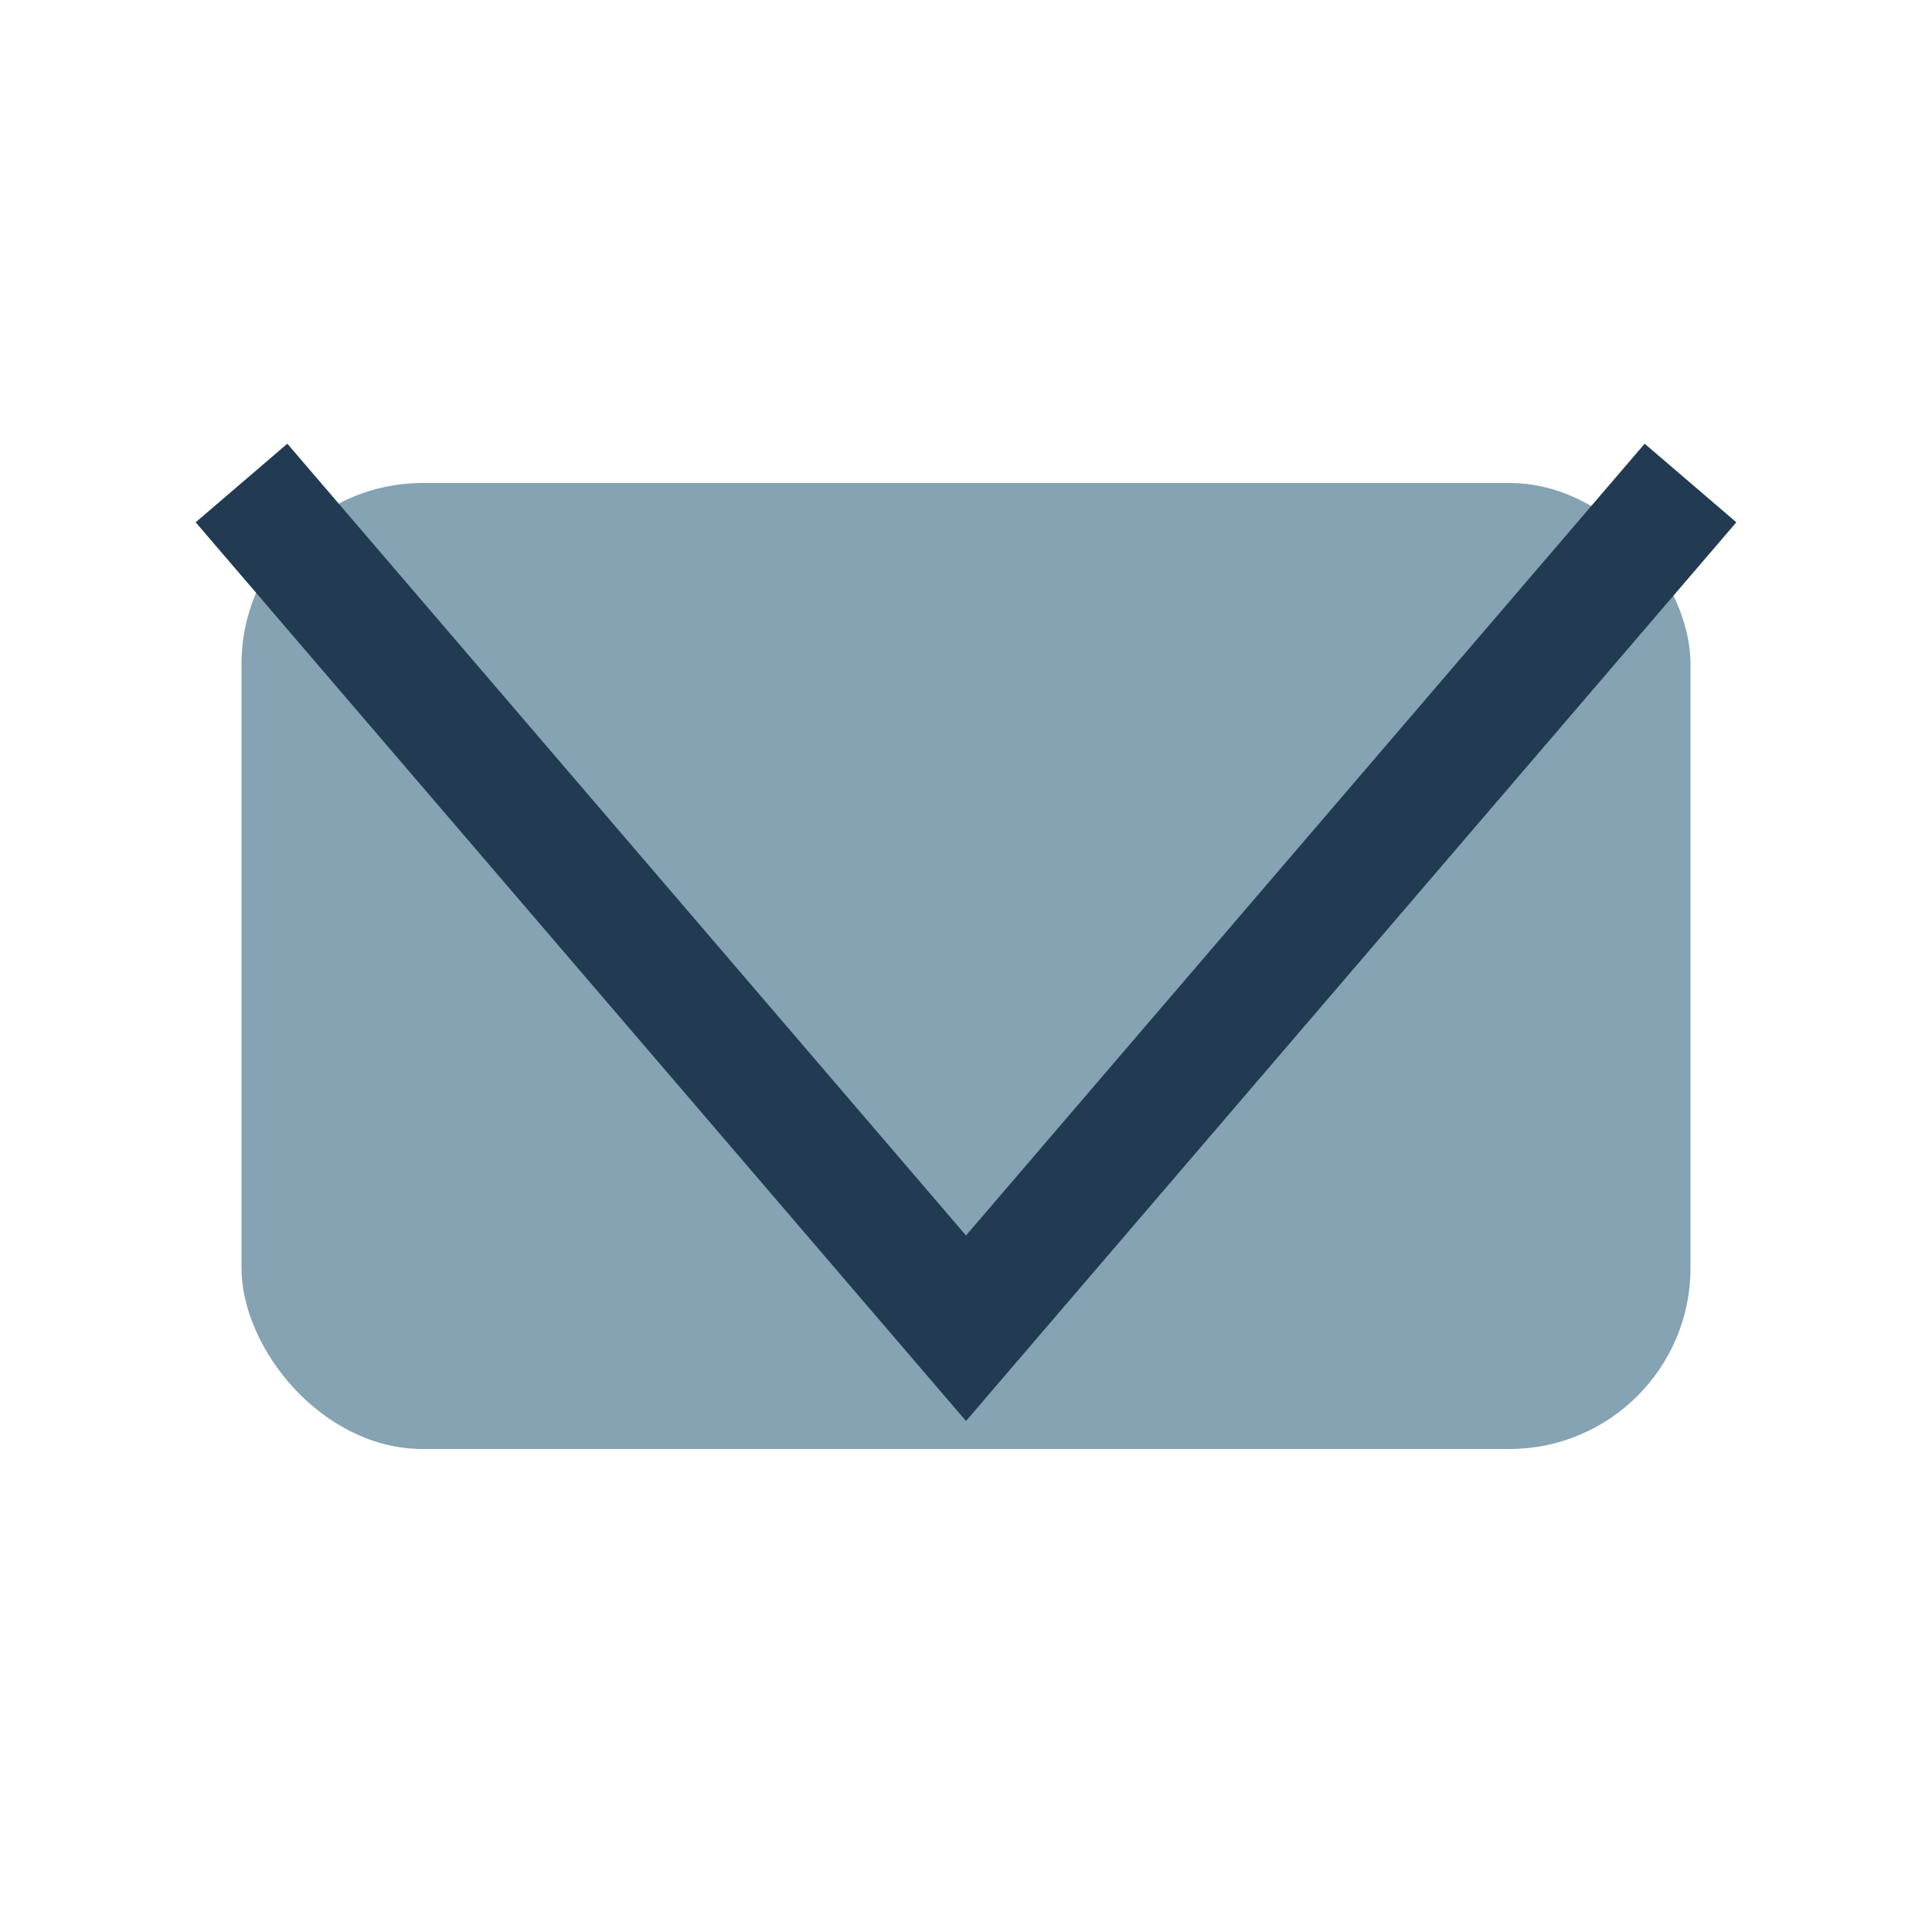
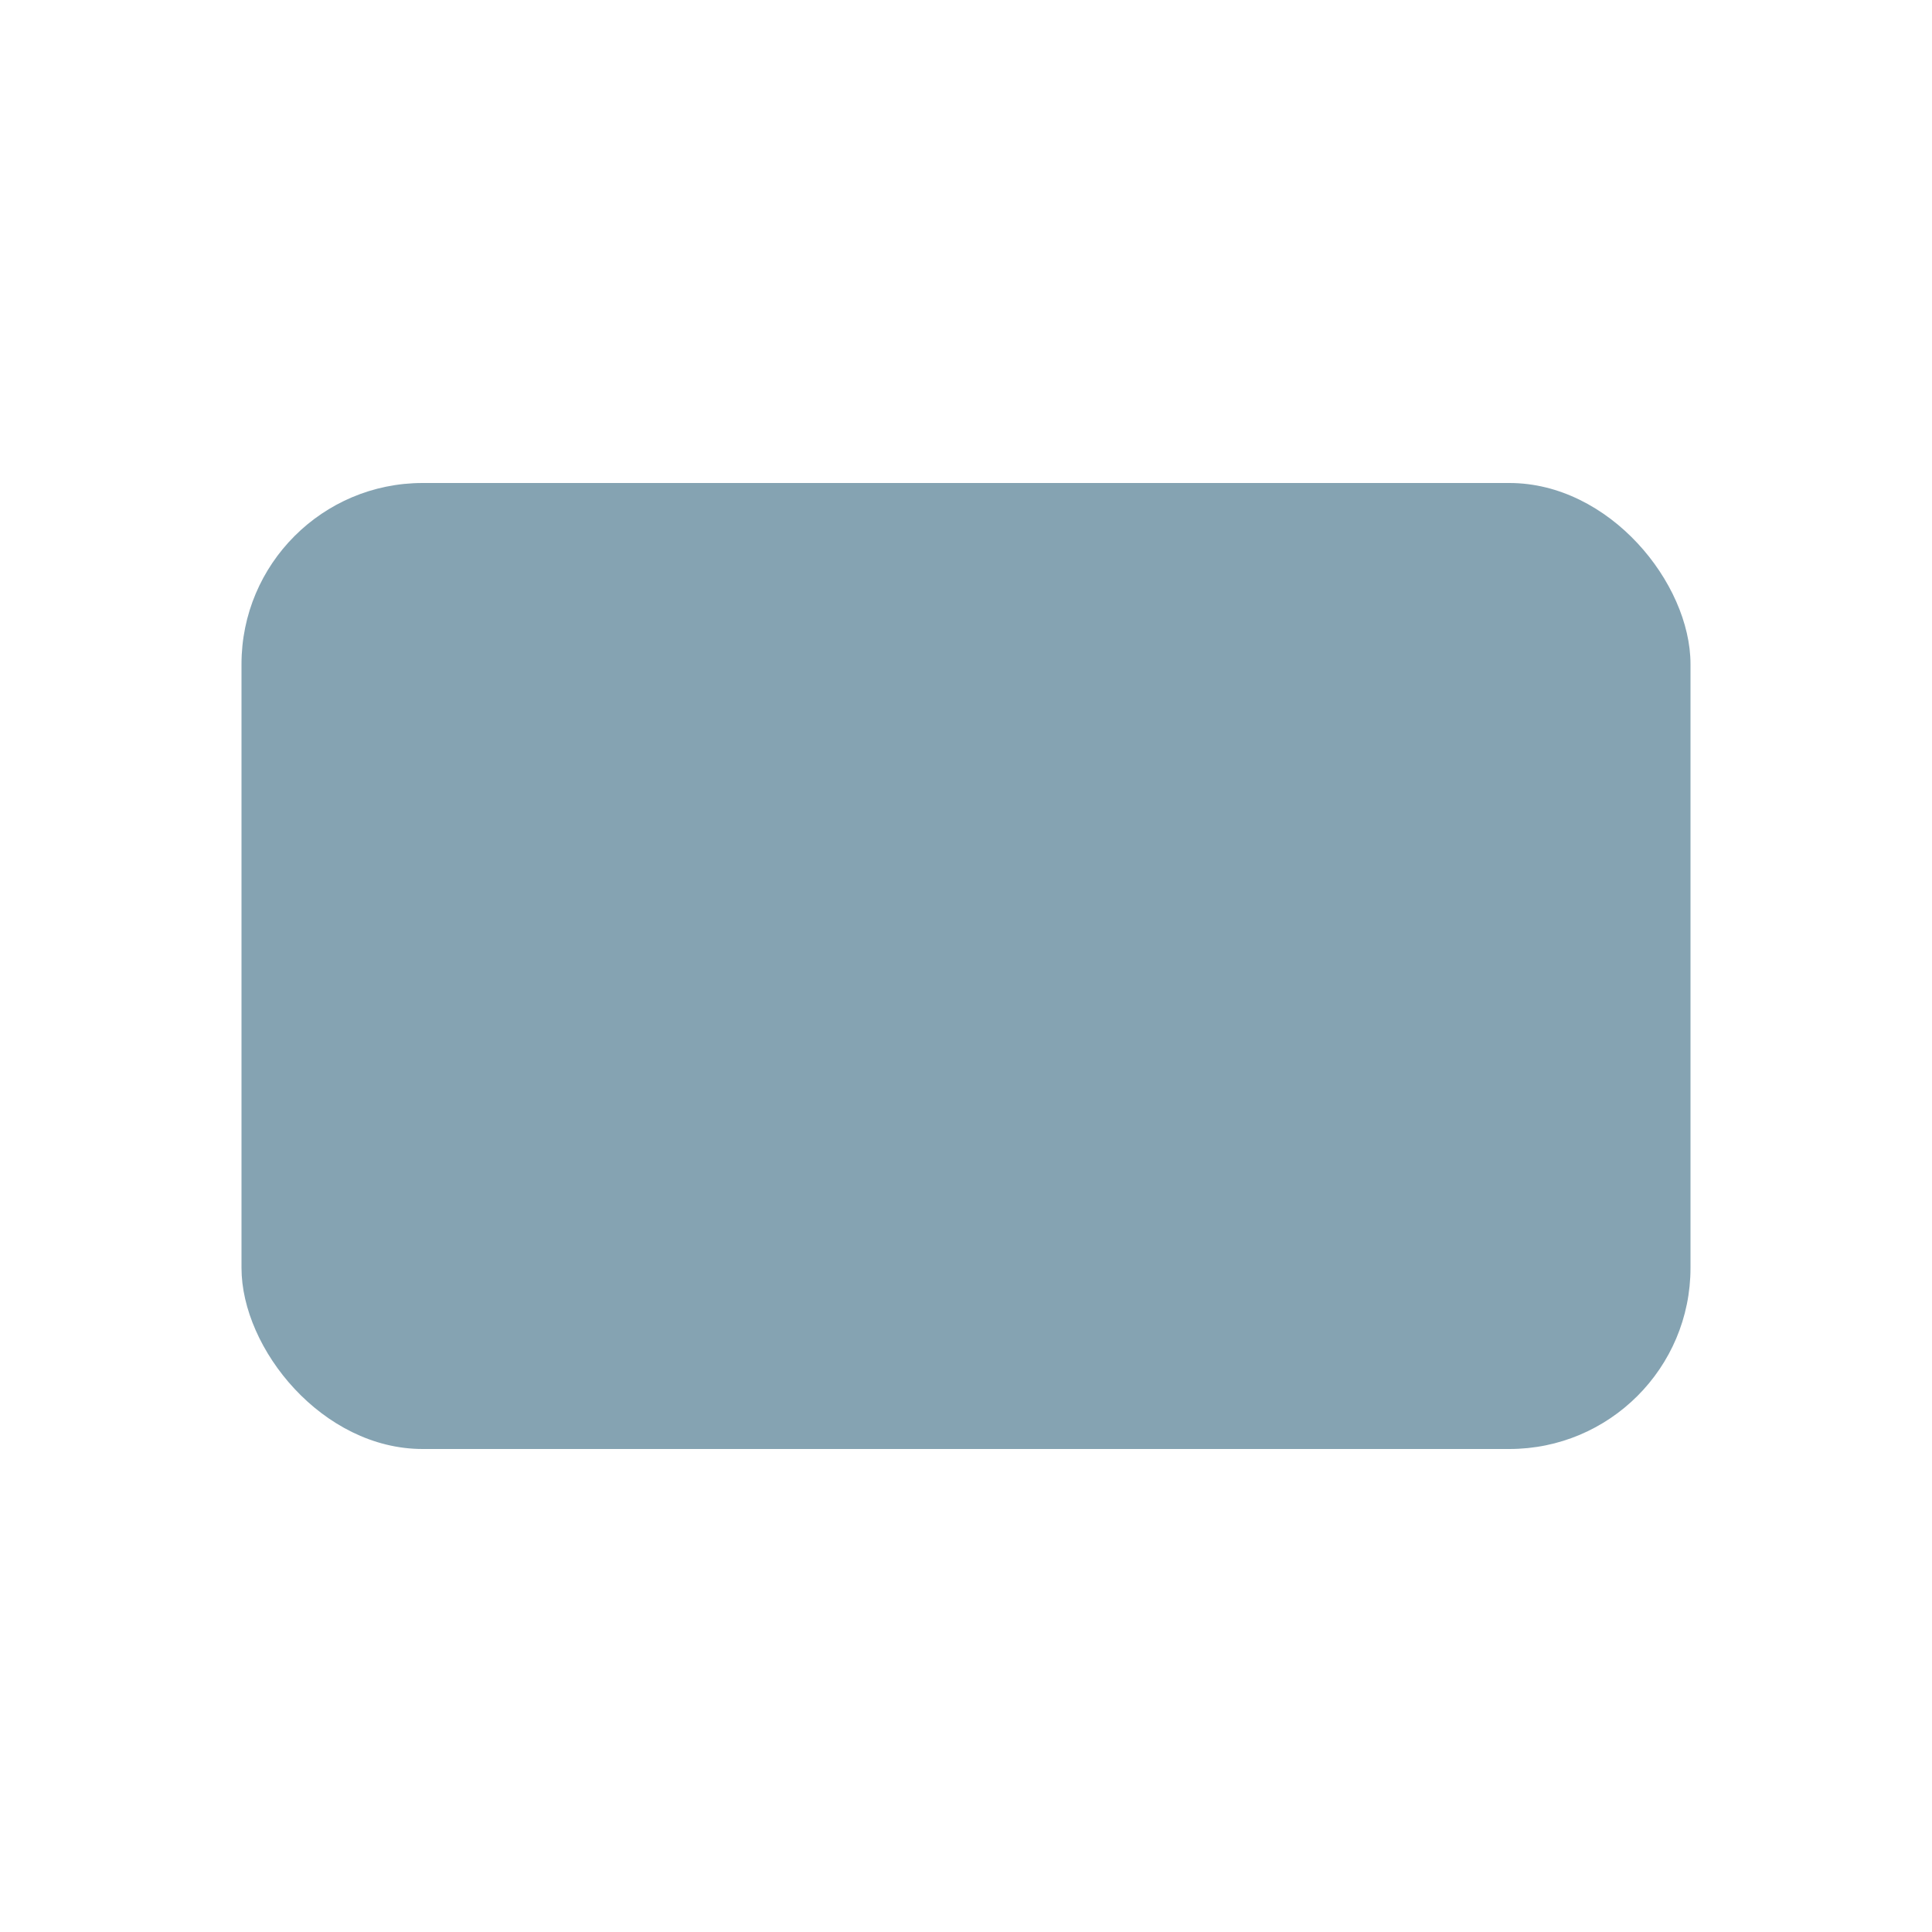
<svg xmlns="http://www.w3.org/2000/svg" width="32" height="32" viewBox="0 0 32 32">
  <rect x="4" y="8" width="24" height="16" rx="3" fill="#85A3B2" />
-   <polyline points="4,8 16,22 28,8" fill="none" stroke="#223B53" stroke-width="2" />
</svg>